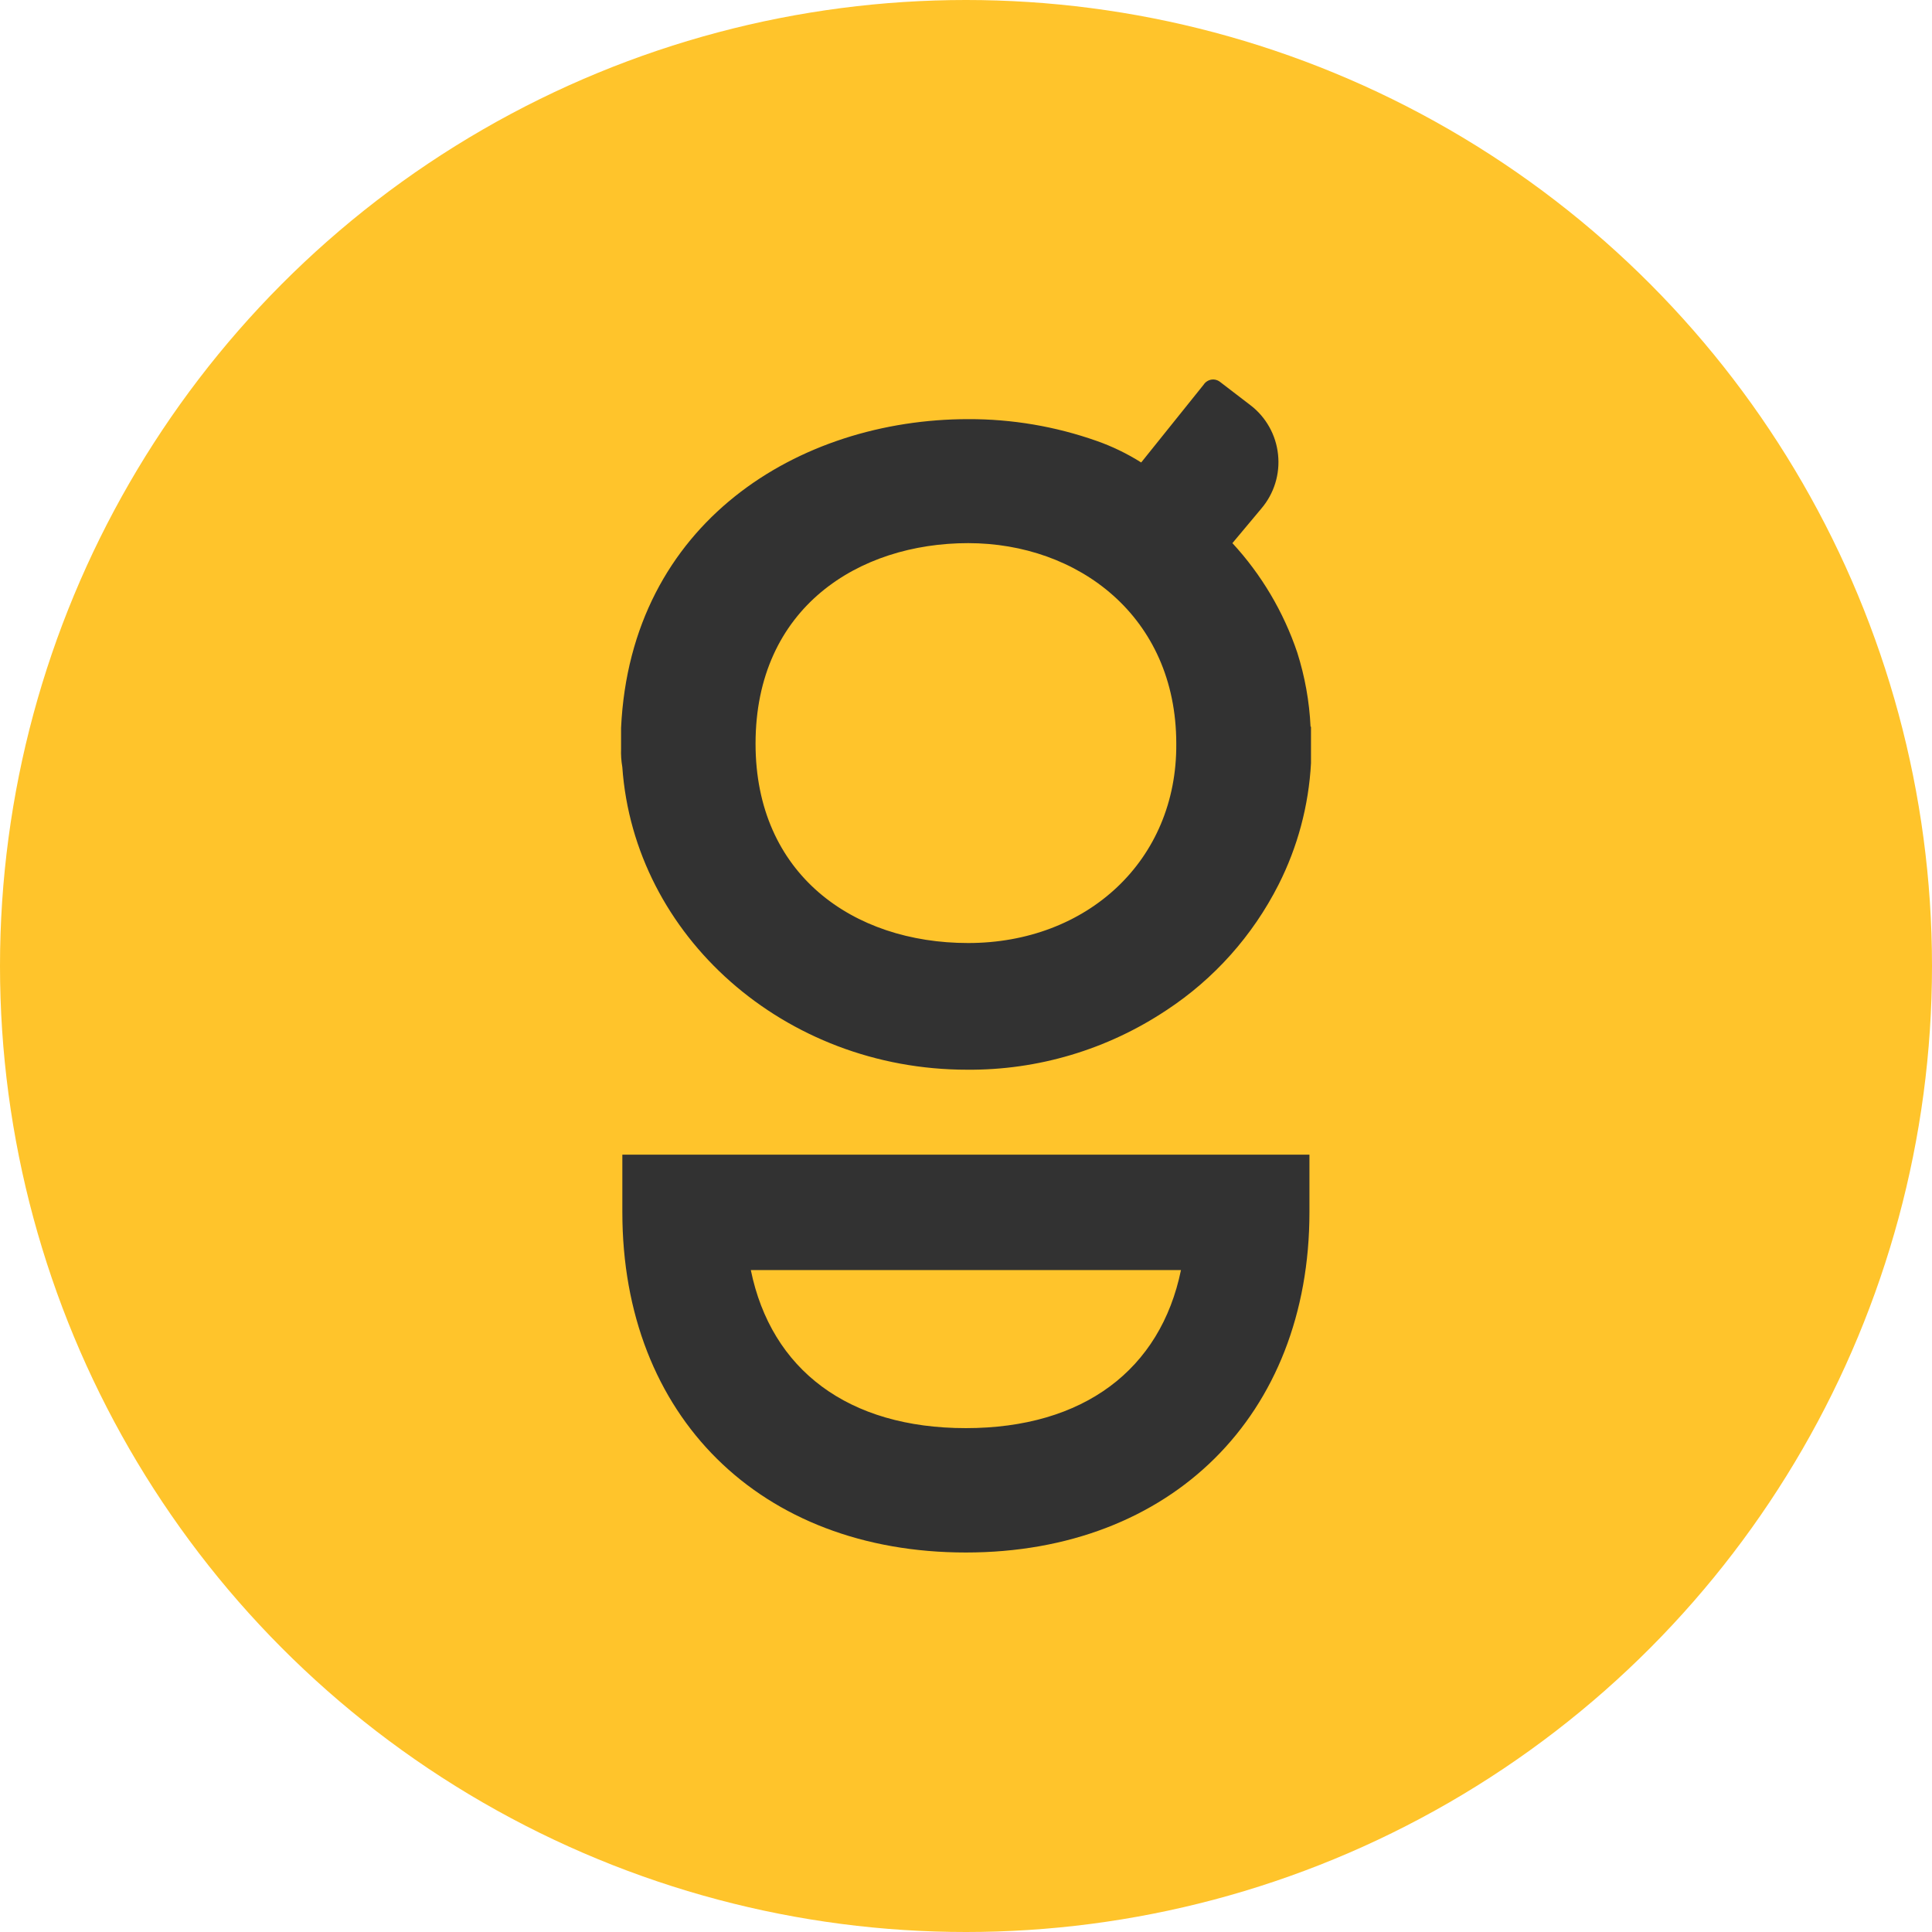
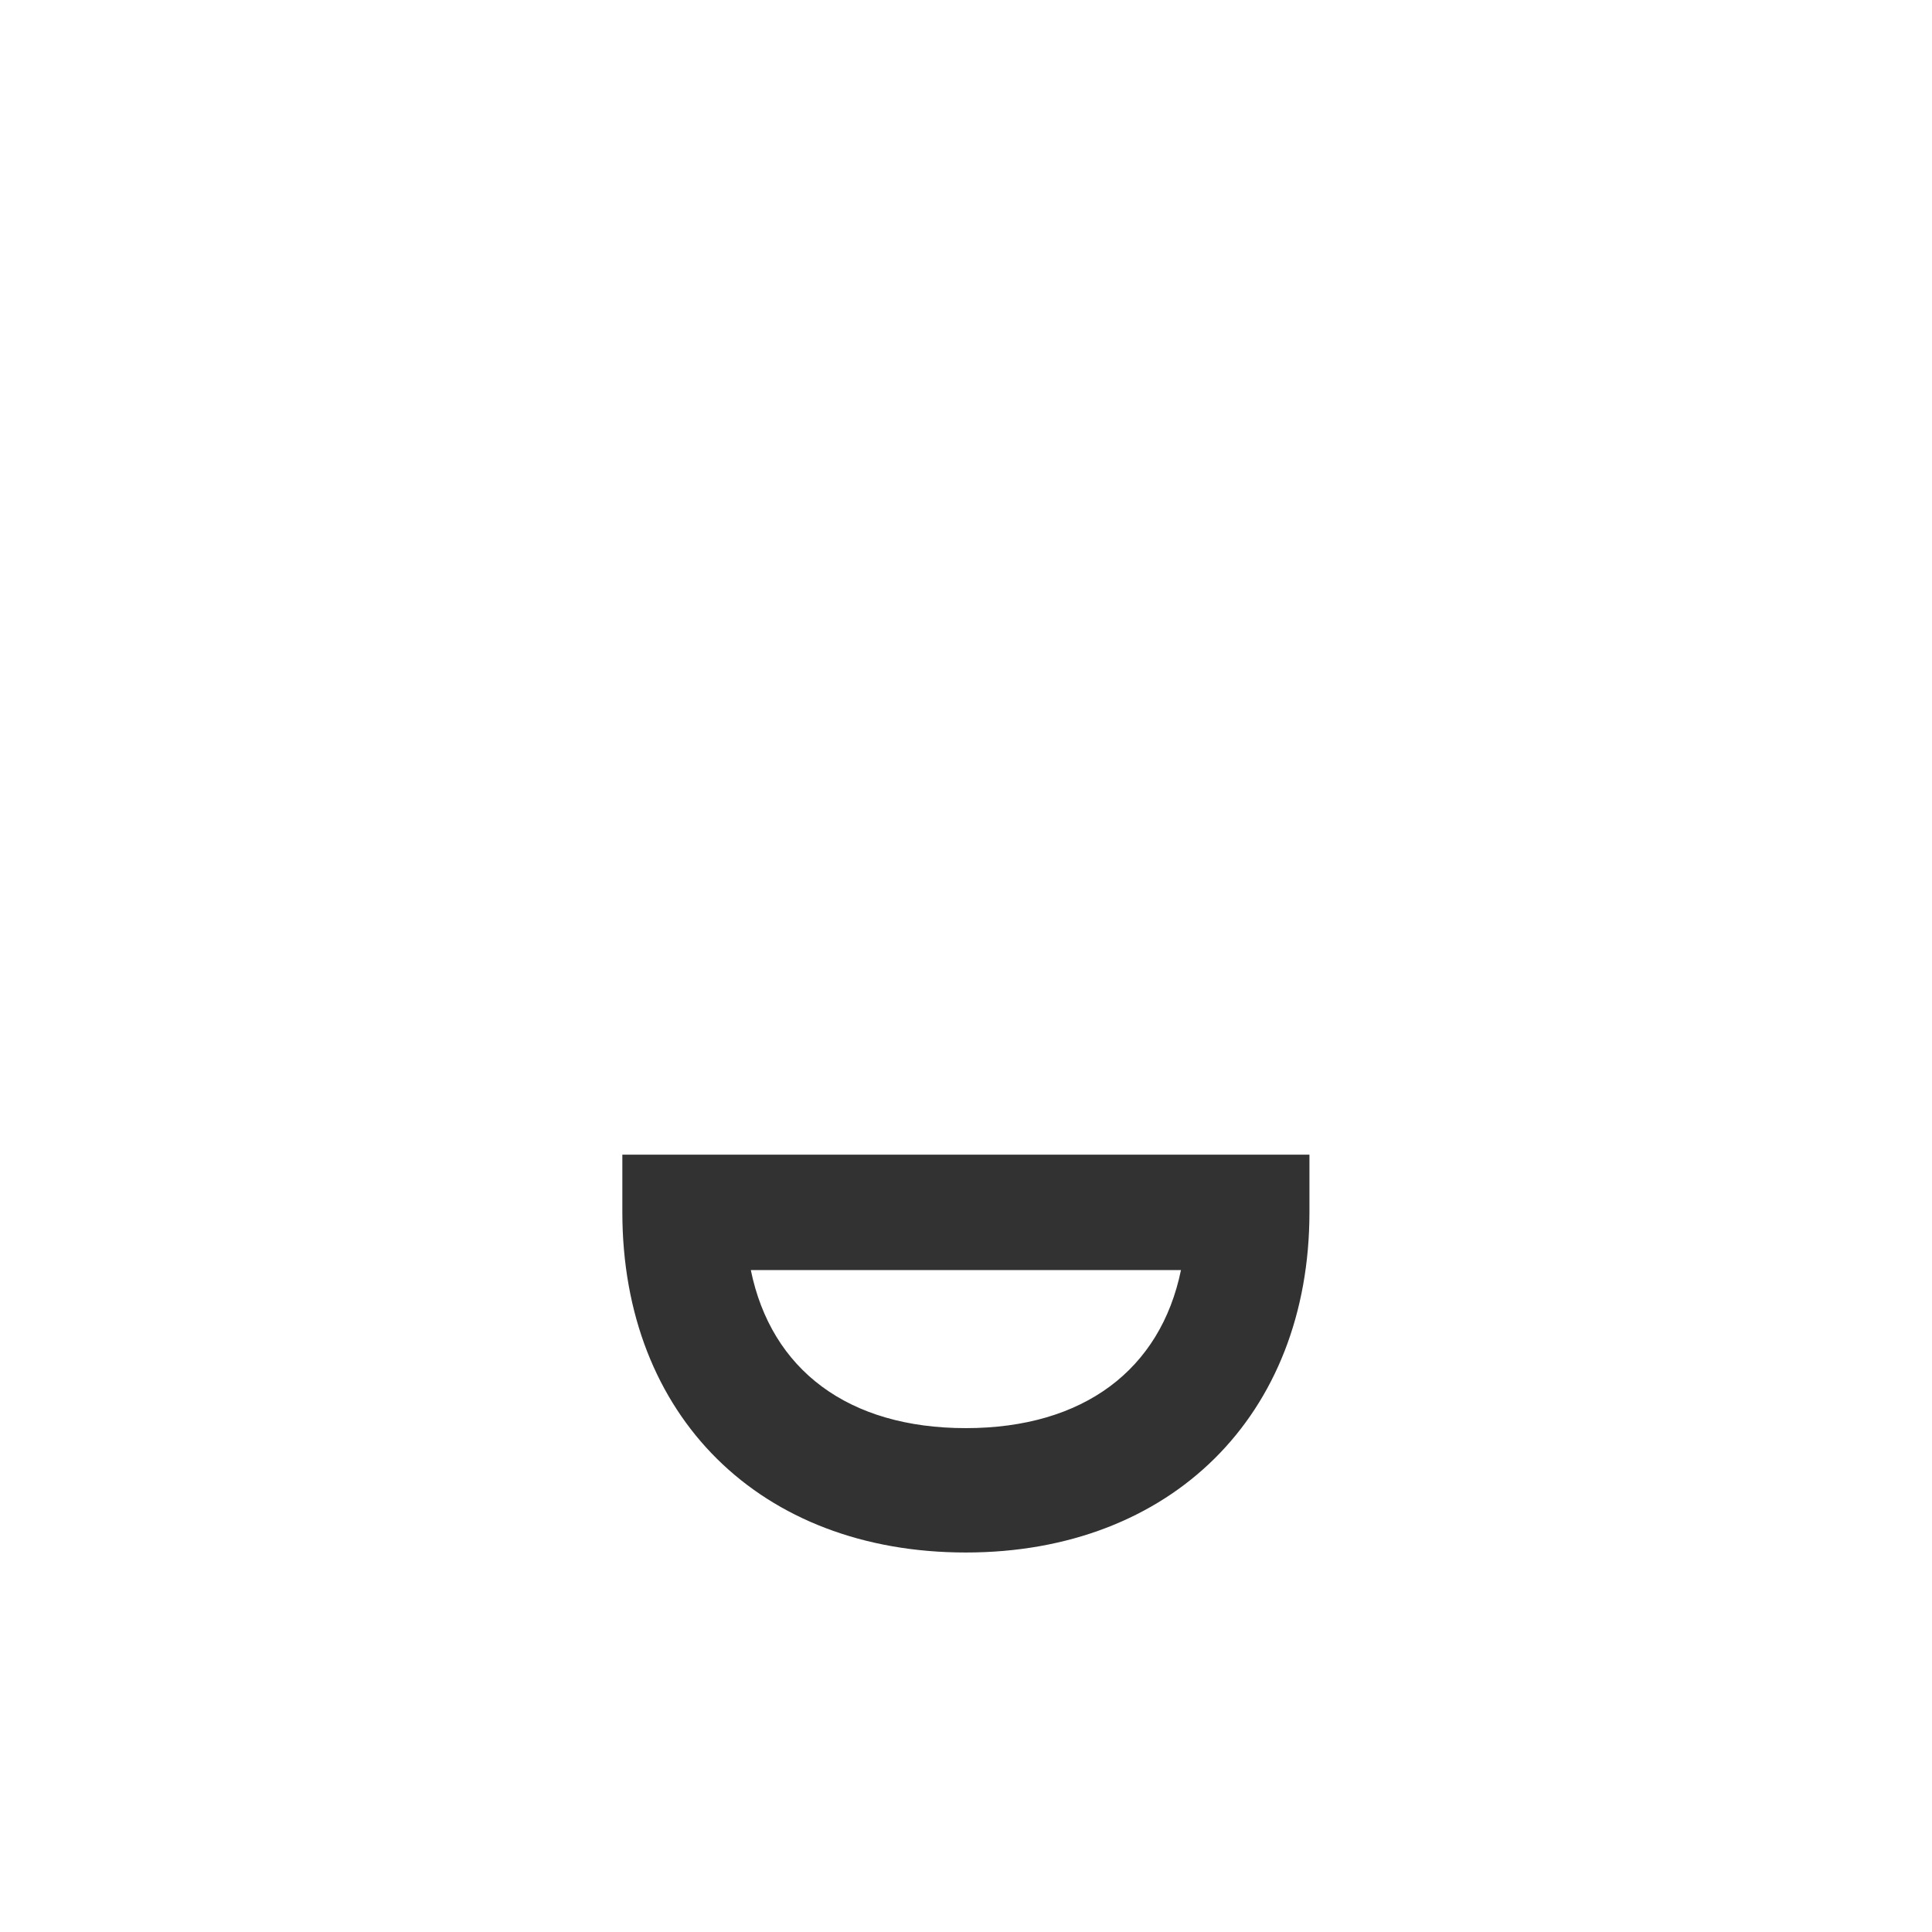
<svg xmlns="http://www.w3.org/2000/svg" width="56" height="56" viewBox="0 0 56 56" fill="none">
-   <circle cx="28" cy="28" r="28" fill="#FFC42B" />
  <path d="M18.039 33.469V35.135C18.039 41.055 22.043 45 27.995 45C33.948 45 37.955 41.019 37.955 35.135V33.469H18.039ZM27.995 41.395C24.584 41.395 22.355 39.706 21.763 36.814H34.231C33.639 39.696 31.41 41.395 27.995 41.395Z" fill="#323232" />
-   <path d="M37.987 21.064C37.953 20.334 37.823 19.611 37.602 18.915C37.204 17.735 36.563 16.654 35.722 15.743L36.558 14.744C36.741 14.53 36.879 14.281 36.963 14.011C37.047 13.741 37.075 13.457 37.045 13.176C37.016 12.895 36.93 12.623 36.792 12.377C36.654 12.13 36.468 11.915 36.245 11.745L35.376 11.079C35.34 11.049 35.299 11.026 35.254 11.013C35.21 11 35.163 10.997 35.117 11.003C35.071 11.01 35.027 11.026 34.987 11.052C34.948 11.076 34.914 11.11 34.889 11.149L33.078 13.405C32.673 13.149 32.241 12.94 31.79 12.781C30.593 12.359 29.334 12.145 28.067 12.149C23.154 12.149 18.281 15.147 18.002 21.098V21.704C17.995 21.881 18.008 22.059 18.038 22.234C18.383 27.131 22.736 31.006 28.03 31.006C30.084 31.023 32.096 30.422 33.812 29.28C35.189 28.376 36.308 27.123 37.058 25.645C37.613 24.55 37.934 23.349 38 22.12V21.064H37.987ZM28.063 27.334C24.718 27.334 21.9 25.335 21.9 21.557C21.9 17.609 24.893 15.743 28.063 15.743C31.234 15.743 34.095 17.856 34.095 21.557C34.121 24.939 31.511 27.334 28.063 27.334Z" fill="#323232" />
</svg>